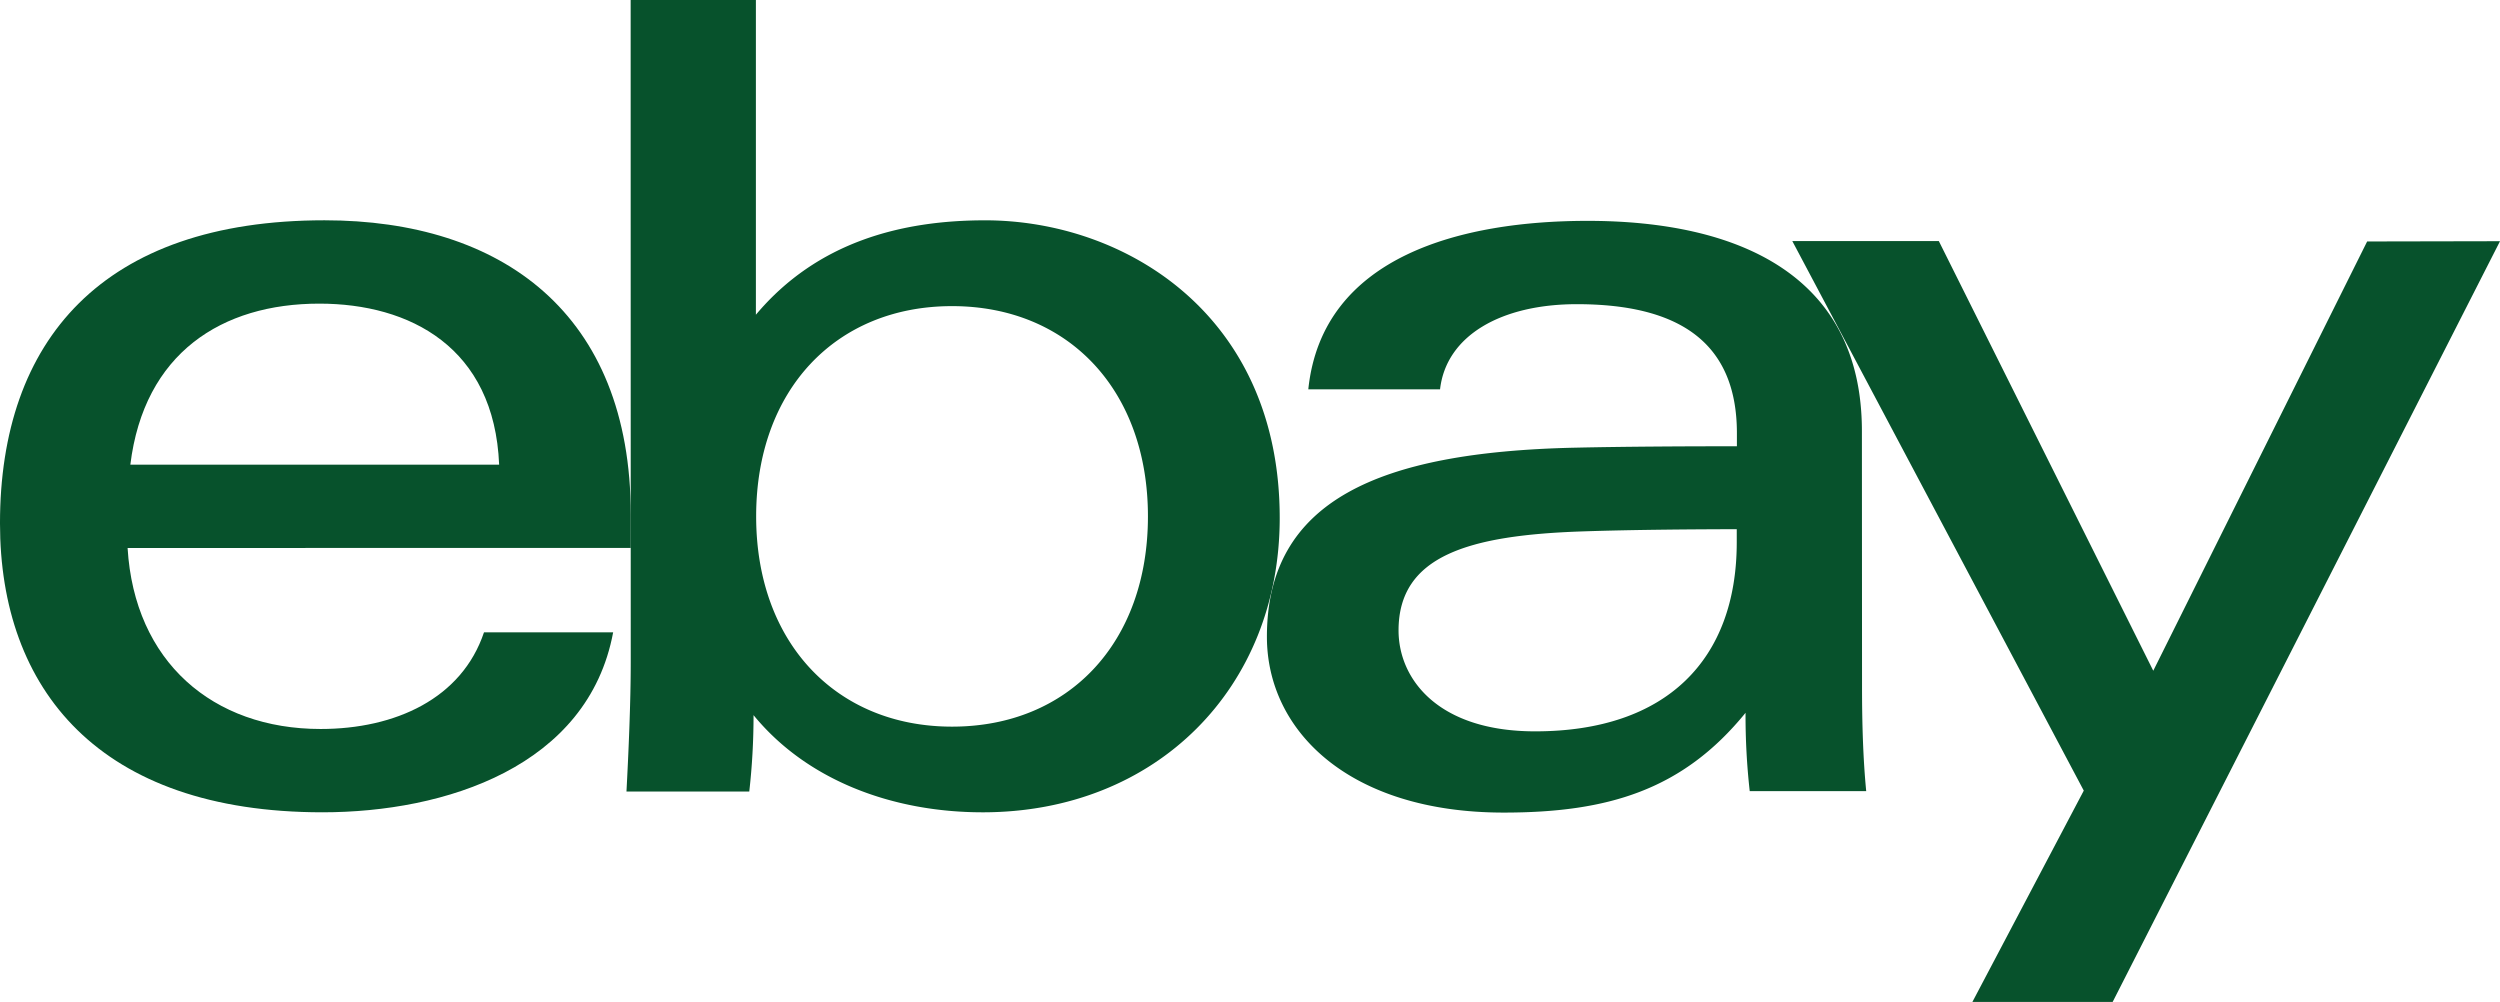
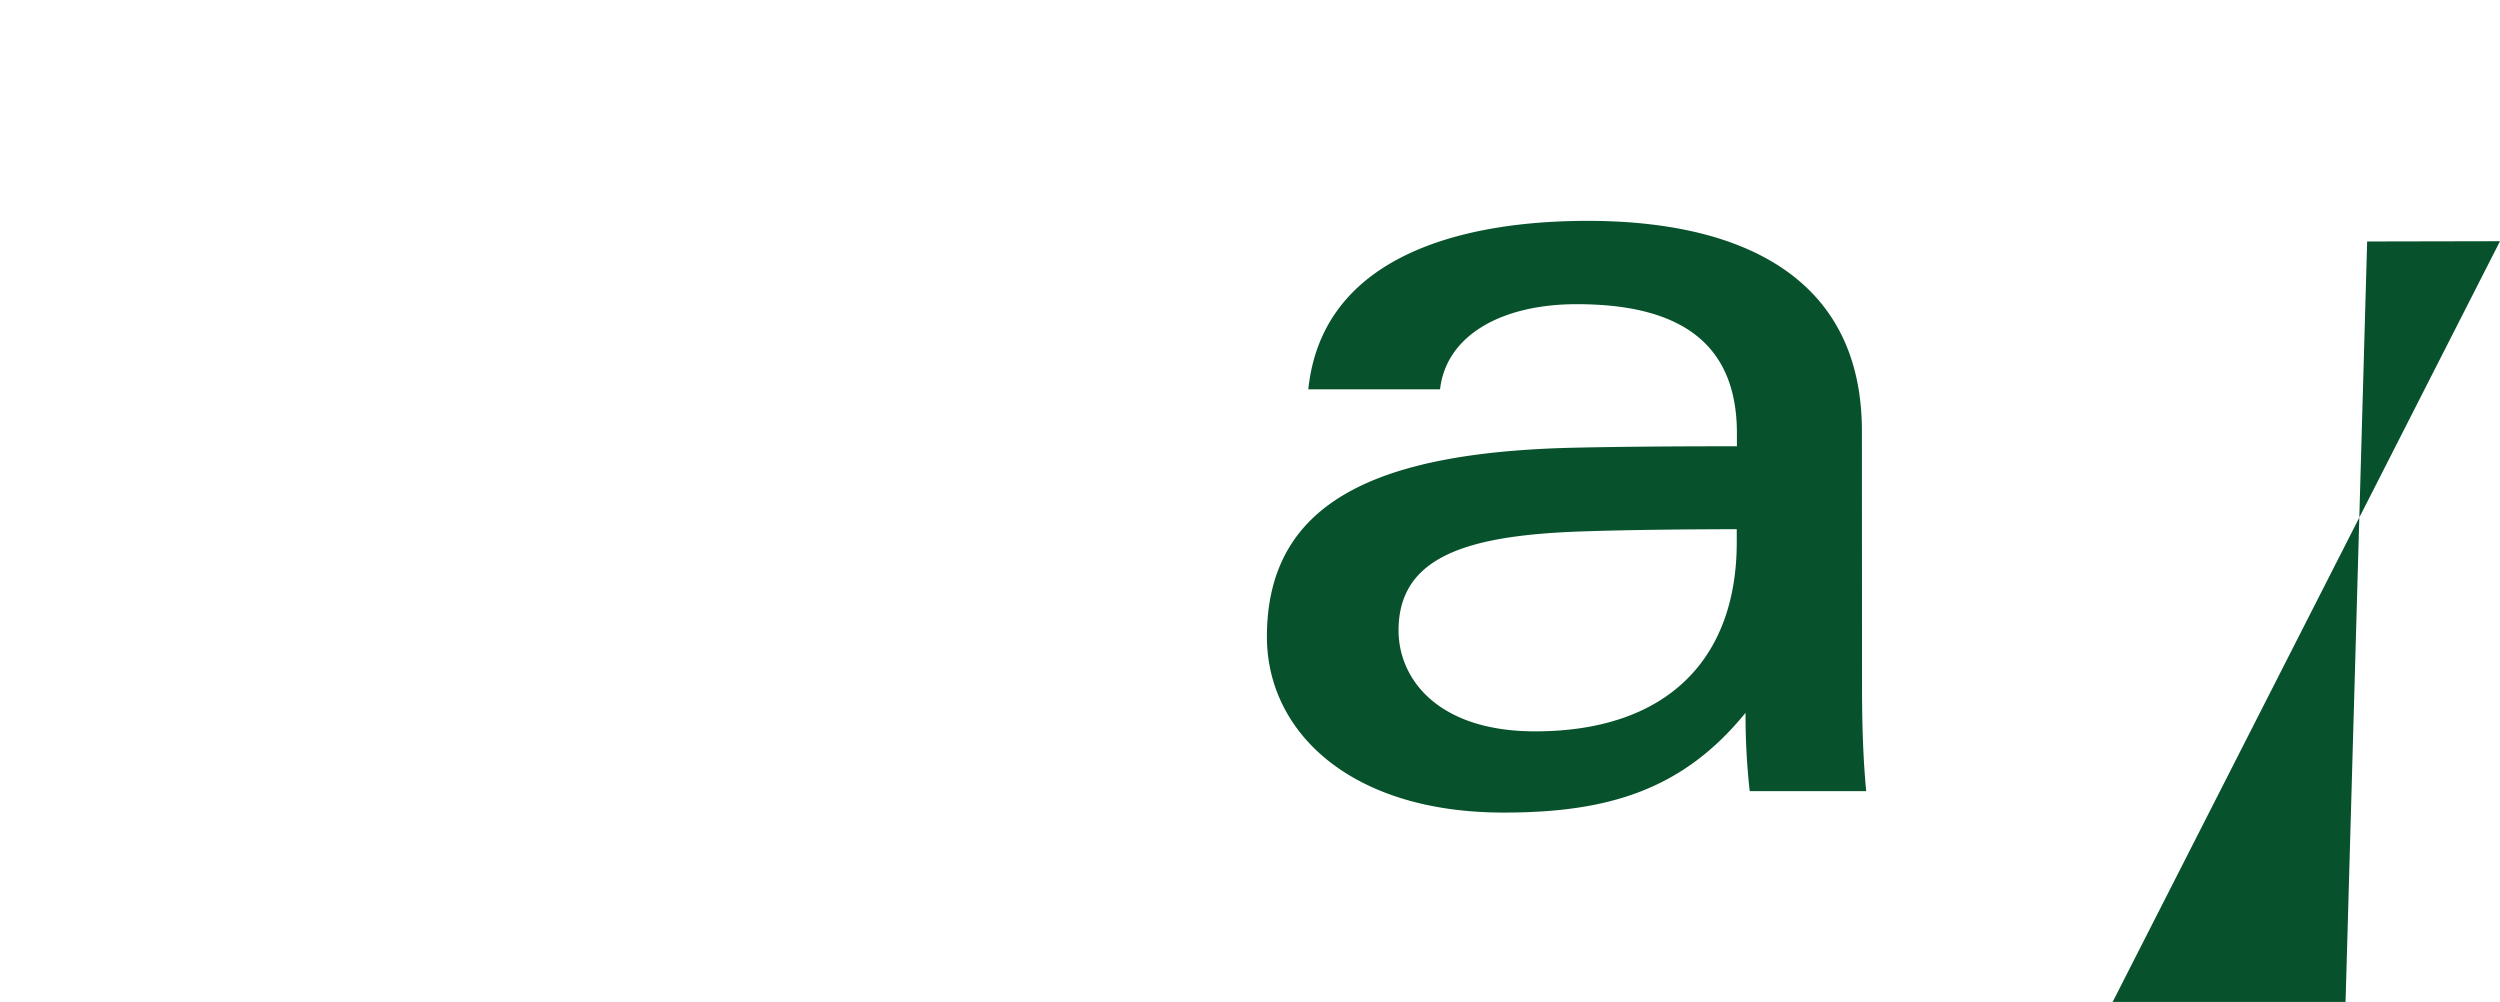
<svg xmlns="http://www.w3.org/2000/svg" width="292.903" height="117.388" viewBox="0 0 292.903 117.388">
  <g id="logo_01" transform="translate(-48.91 -105.64)">
    <path id="パス_738" data-name="パス 738" d="M182.917,158.935c-13.312.444-21.574,2.831-21.574,11.6,0,5.677,4.59,11.827,16,11.827,15.393,0,23.624-8.4,23.624-22.156v-1.53C195.571,158.69,188.885,158.736,182.917,158.935Zm32.728,18.193c0,4.269.122,8.492.49,12.241H202.487a80,80,0,0,1-.49-9.18c-7.375,9.073-16.158,11.69-28.337,11.69-18.07,0-27.74-9.548-27.74-20.595,0-15.989,13.159-21.635,36-22.155,6.243-.138,13.266-.168,19.065-.168v-1.53c0-10.711-6.87-15.117-18.759-15.117-8.829,0-15.3,3.657-16.02,9.976H150.77c1.637-15.744,18.177-19.738,32.728-19.738,17.428,0,32.132,6.2,32.132,24.634Z" transform="translate(51.423 8.964)" fill="#07522c" />
-     <path id="パス_739" data-name="パス 739" d="M107.39,151.138c-.566-13.771-10.481-18.866-21.069-18.866-11.414,0-20.534,5.784-22.14,18.866ZM63.859,160.9c.8,13.327,9.976,21.207,22.615,21.207,8.752,0,16.54-3.565,19.141-11.323h15.132c-2.938,15.744-19.677,21.084-34.06,21.084-26.18,0-37.778-14.413-37.778-33.861,0-21.421,12-35.5,38.022-35.5,20.7,0,35.88,10.833,35.88,34.488v3.9Z" transform="translate(0 8.942)" fill="#07522c" />
-     <path id="パス_740" data-name="パス 740" d="M135.025,190.774c13.648,0,22.951-9.823,22.951-24.634s-9.333-24.634-22.951-24.634-22.951,9.823-22.951,24.634S121.468,190.774,135.025,190.774ZM97.37,105.64h14.673v36.875c7.191-8.568,17.106-11.062,26.853-11.062,16.357,0,34.519,11.032,34.519,34.87,0,19.891-14.444,34.488-34.794,34.488-10.711,0-20.671-3.825-26.853-11.384a79.513,79.513,0,0,1-.5,8.951H96.88c.245-4.59.5-10.466.5-15.163Z" transform="translate(25.428 0)" fill="#07522c" />
-     <path id="パス_741" data-name="パス 741" d="M269.065,124.115l-45.382,89.127H207.25L220.3,188.486,186.15,124.1h17.167l25.124,50.34L253.5,124.146Z" transform="translate(72.748 9.785)" fill="#07522c" />
+     <path id="パス_741" data-name="パス 741" d="M269.065,124.115l-45.382,89.127H207.25h17.167l25.124,50.34L253.5,124.146Z" transform="translate(72.748 9.785)" fill="#07522c" />
  </g>
</svg>